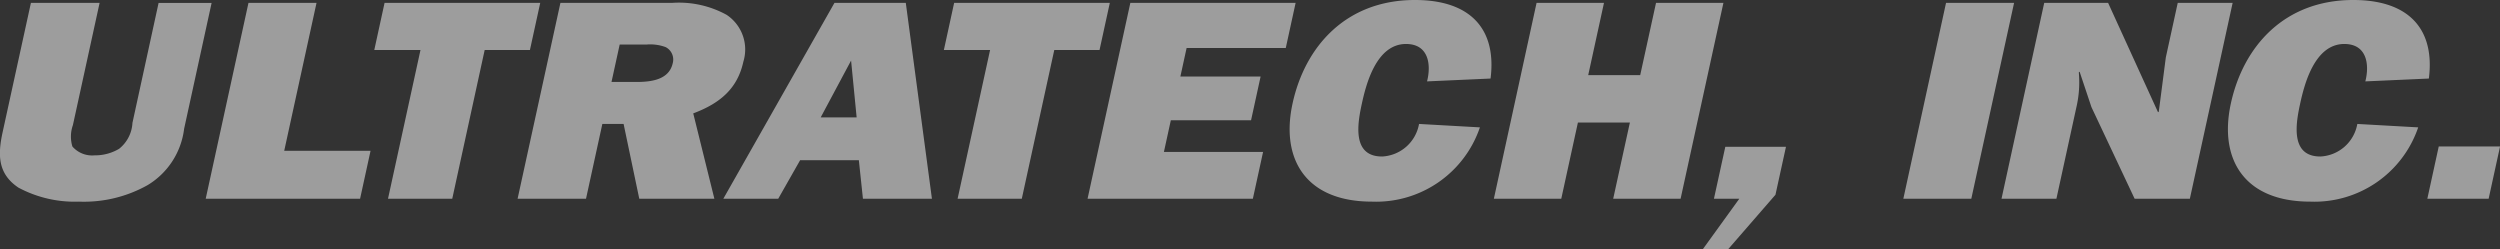
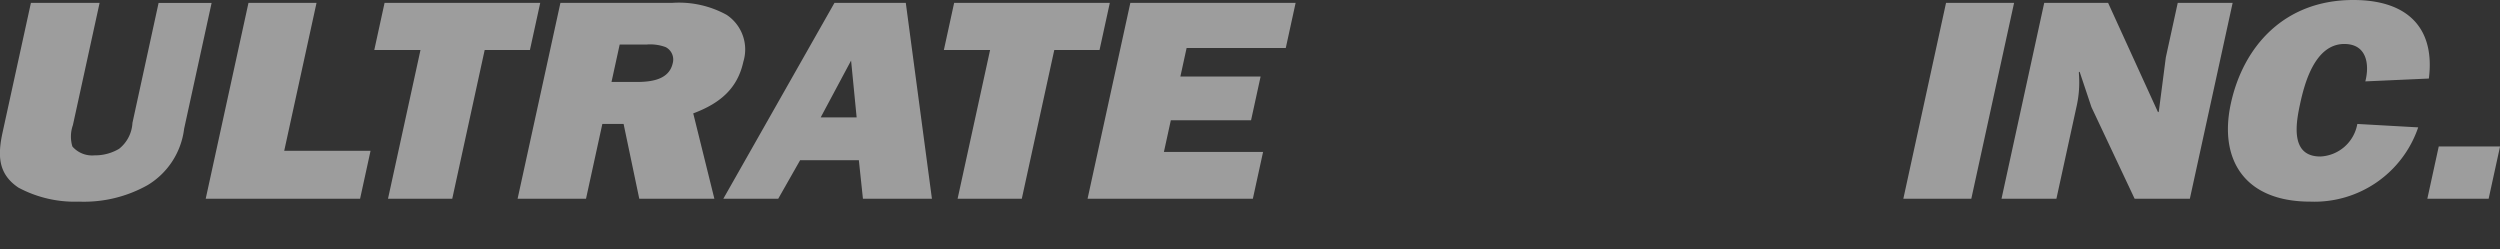
<svg xmlns="http://www.w3.org/2000/svg" viewBox="0 0 191.27 19.053">
  <rect x="0" y="0" width="191.27" height="19.053" fill="#333333" stroke="none" />
  <defs>
    <style>
      .cls-1 {
        opacity: 0.52;
      }

      .cls-2 {
        fill: #fff;
      }
    </style>
  </defs>
  <title>ultratech, inc</title>
  <g id="Layer_2" data-name="Layer 2">
    <g id="Header_copy" data-name="Header copy">
      <g class="cls-1">
        <path class="cls-2" d="M14.086,9.854A5.851,5.851,0,0,1,11.3,14.159a9.941,9.941,0,0,1-5.261,1.267,9.117,9.117,0,0,1-4.628-1.071c-1.564-1.049-1.6-2.469-1.206-4.261L2.366.218H7.621L5.578,9.57a2.618,2.618,0,0,0-.039,1.639,2,2,0,0,0,1.694.677,3.61,3.61,0,0,0,1.878-.5A2.715,2.715,0,0,0,10.134,9.4l2-9.177H16.19Z" />
        <path class="cls-2" d="M27.549,15.207H15.738L19.011.218h5.206L21.745,11.537H28.35Z" />
        <path class="cls-2" d="M34.6,15.207H29.685L32.171,3.824H28.636L29.423.218H41.332l-.788,3.606H37.082Z" />
        <path class="cls-2" d="M48.91,15.207l-1.2-5.724H46.084l-1.25,5.724H39.6L42.877.218h8.57a7.58,7.58,0,0,1,4.146.918,3.179,3.179,0,0,1,1.28,3.583c-.43,1.967-1.67,3.147-3.835,3.955l1.618,6.533Zm-.234-8.936c1.13,0,2.514-.153,2.795-1.442a1.066,1.066,0,0,0-.543-1.224,3.379,3.379,0,0,0-1.43-.2H47.411l-.626,2.863Z" />
        <path class="cls-2" d="M65.709,12.258H61.215l-1.676,2.949h-4.2L63.844.218H69.3L71.3,15.207H66.022ZM65.54,8.98l-.425-4.348L62.79,8.98Z" />
        <path class="cls-2" d="M78.175,15.207H73.264L75.75,3.824H72.214L73,.218H84.91l-.787,3.606H80.661Z" />
        <path class="cls-2" d="M95.853,15.207H83.207L86.481.218H99.126l-.754,3.453H90.785l-.477,2.185h6.138L95.716,9.2H89.578l-.53,2.425h7.587Z" />
-         <path class="cls-2" d="M113.225,9.745a8.387,8.387,0,0,1-8.264,5.681c-5.058,0-7-3.256-6.068-7.516.944-4.327,4.06-7.91,9.363-7.91,4.3,0,6.257,2.272,5.784,6.009l-4.86.218c.326-1.267.134-2.862-1.609-2.862-2.284,0-3.064,3.124-3.374,4.545-.33,1.507-.79,4.064,1.543,4.064a3.018,3.018,0,0,0,2.828-2.491Z" />
-         <path class="cls-2" d="M128.579,15.207h-5.157L124.7,9.374h-3.977l-1.274,5.833h-5.157L117.561.218h5.157l-1.207,5.528h3.978L126.7.218h5.156Z" />
-         <path class="cls-2" d="M135.837,14.9l-3.607,4.152h-1.94l2.78-3.846h-1.94L132,11.231h4.641Z" />
        <path class="cls-2" d="M150.82,15.207h-5.2L148.888.218h5.206Z" />
        <path class="cls-2" d="M163.317,15.207l-3.305-7.013-.906-2.71-.059.044.011.175a8.416,8.416,0,0,1-.2,2.512l-1.527,6.992h-4.2L156.4.218h4.886l3.82,8.369.059-.044.538-4.151.912-4.174h4.2l-3.274,14.989Z" />
        <path class="cls-2" d="M185.011,9.745a8.385,8.385,0,0,1-8.263,5.681c-5.058,0-7-3.256-6.068-7.516.944-4.327,4.059-7.91,9.363-7.91,4.3,0,6.257,2.272,5.784,6.009l-4.86.218c.326-1.267.134-2.862-1.609-2.862-2.284,0-3.064,3.124-3.374,4.545-.33,1.507-.79,4.064,1.543,4.064a3.016,3.016,0,0,0,2.827-2.491Z" />
        <path class="cls-2" d="M190.4,15.207h-4.69l.874-4h4.69Z" />
      </g>
    </g>
  </g>
</svg>